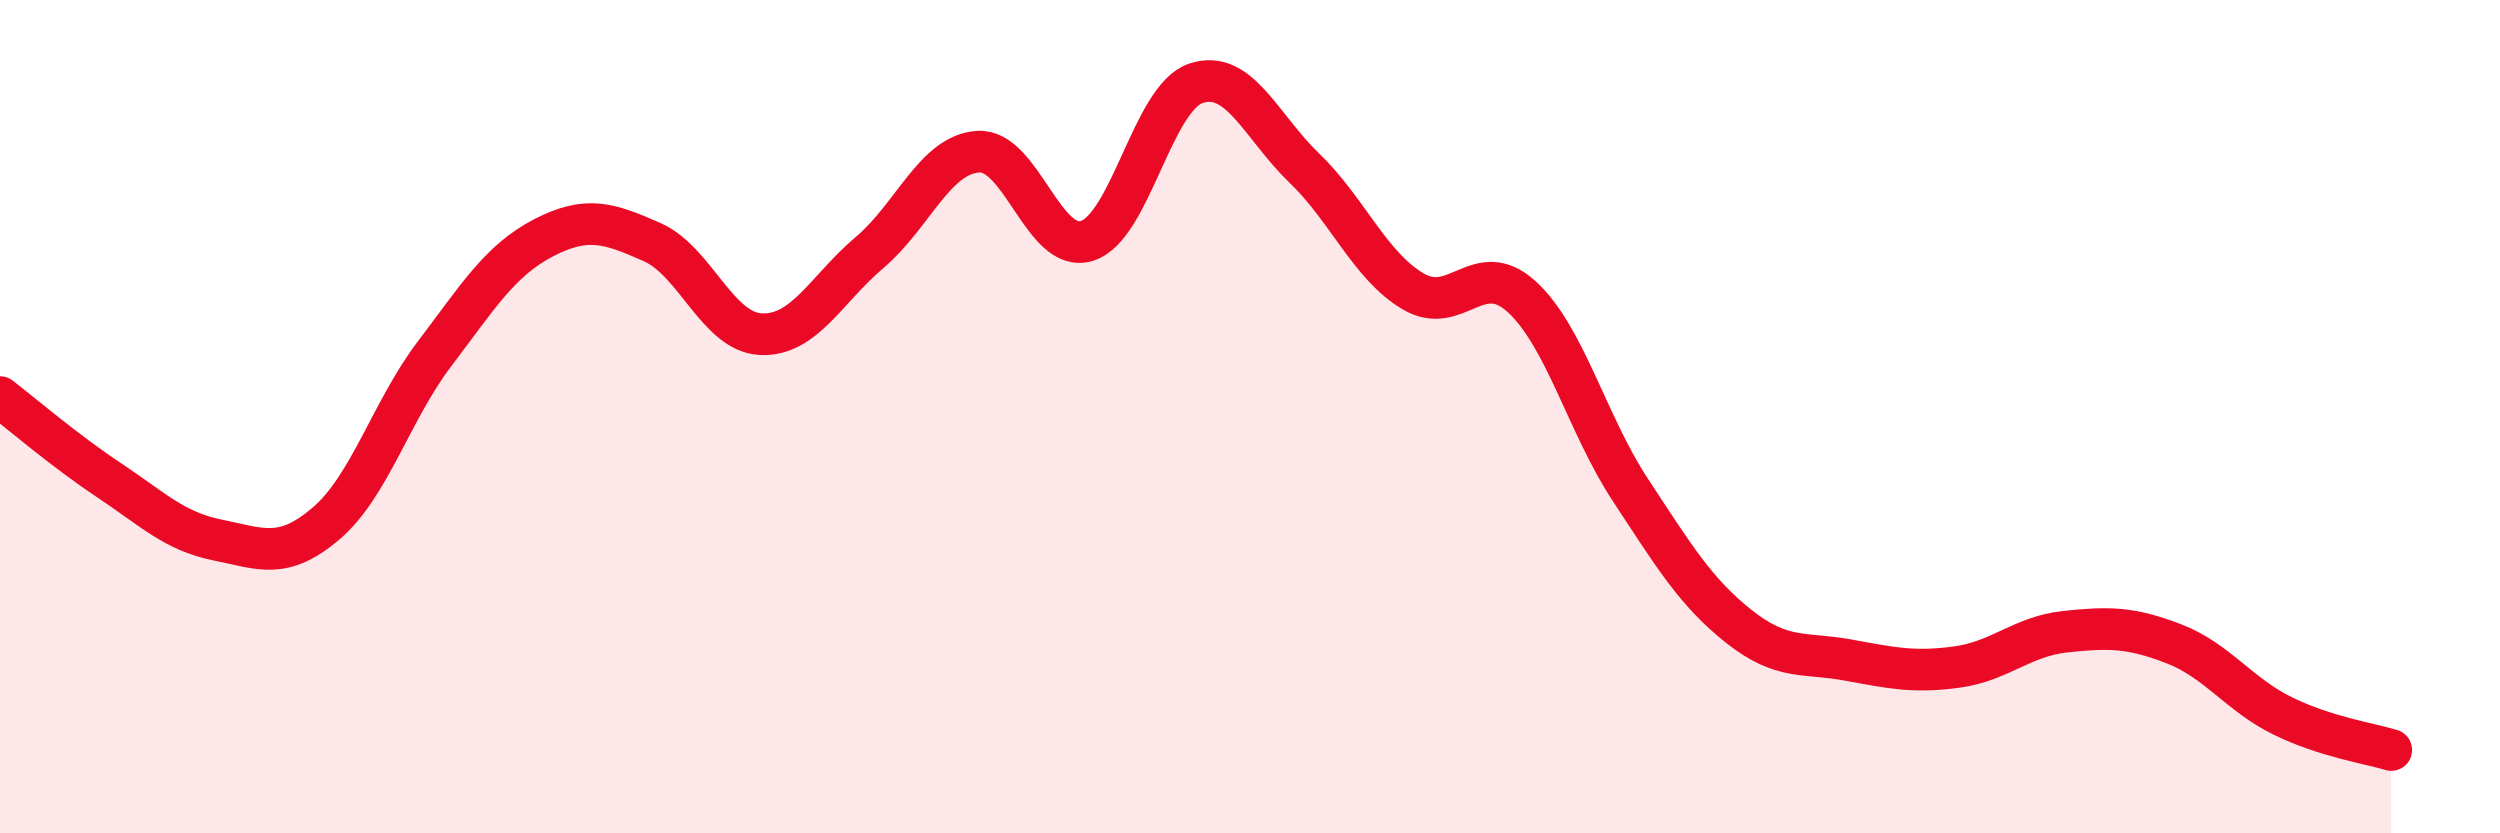
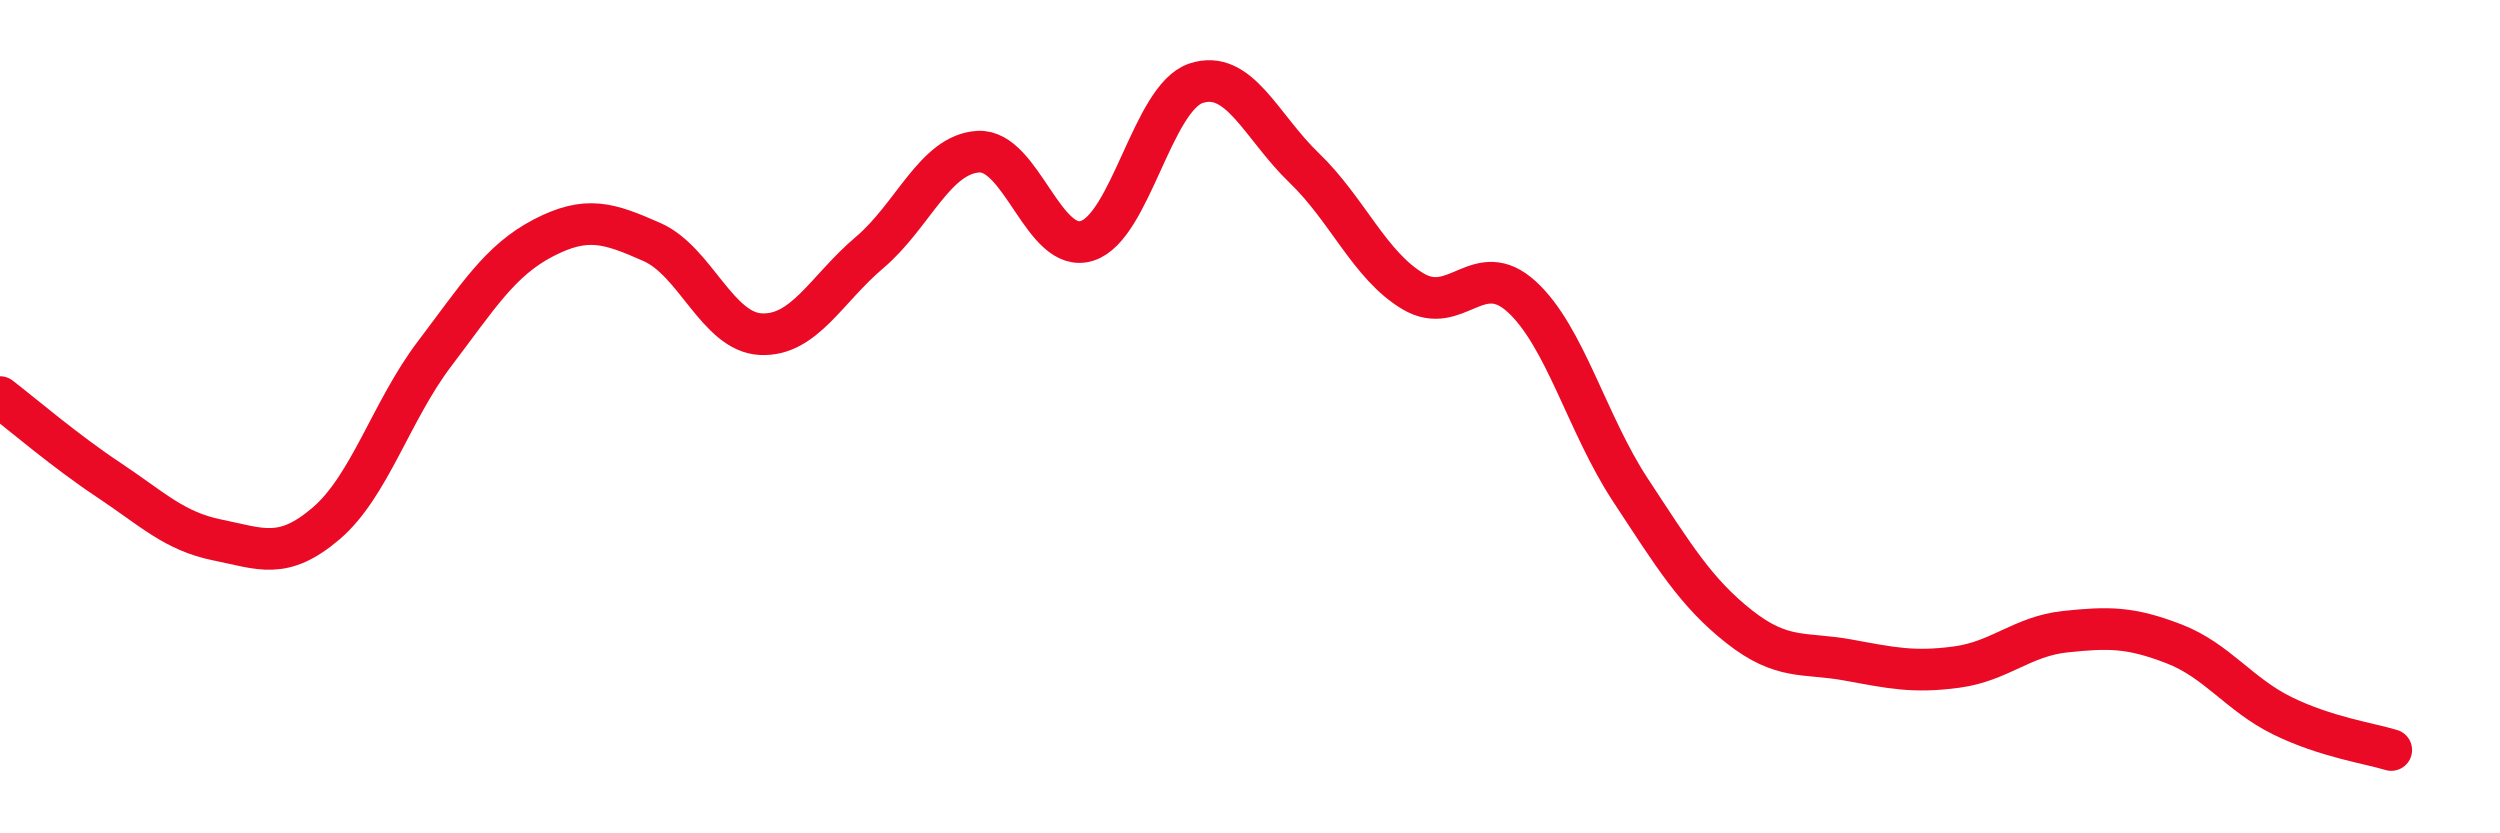
<svg xmlns="http://www.w3.org/2000/svg" width="60" height="20" viewBox="0 0 60 20">
-   <path d="M 0,9.53 C 0.52,9.93 1.57,10.83 2.61,11.52 C 3.65,12.21 4.18,12.75 5.22,12.96 C 6.26,13.17 6.79,13.45 7.83,12.56 C 8.87,11.67 9.39,9.86 10.43,8.49 C 11.47,7.12 12,6.25 13.04,5.71 C 14.08,5.17 14.61,5.35 15.65,5.81 C 16.69,6.27 17.22,7.97 18.26,8.02 C 19.3,8.07 19.83,6.94 20.87,6.06 C 21.91,5.18 22.44,3.7 23.48,3.64 C 24.52,3.58 25.05,6.11 26.09,5.78 C 27.13,5.45 27.66,2.35 28.7,2 C 29.74,1.65 30.26,3.03 31.3,4.03 C 32.34,5.03 32.87,6.37 33.91,6.99 C 34.95,7.61 35.48,6.17 36.52,7.12 C 37.56,8.07 38.09,10.18 39.13,11.76 C 40.17,13.34 40.7,14.22 41.74,15.04 C 42.78,15.86 43.31,15.65 44.35,15.84 C 45.39,16.03 45.92,16.15 46.96,16.01 C 48,15.87 48.53,15.27 49.57,15.16 C 50.61,15.05 51.13,15.05 52.17,15.45 C 53.21,15.85 53.74,16.67 54.78,17.18 C 55.82,17.69 56.87,17.84 57.39,18L57.39 20L0 20Z" fill="#EB0A25" opacity="0.1" stroke-linecap="round" stroke-linejoin="round" />
  <path d="M 0,9.53 C 0.52,9.93 1.57,10.83 2.61,11.52 C 3.65,12.21 4.18,12.75 5.22,12.96 C 6.26,13.17 6.79,13.45 7.83,12.56 C 8.87,11.67 9.39,9.86 10.43,8.49 C 11.47,7.12 12,6.25 13.04,5.71 C 14.08,5.17 14.61,5.35 15.65,5.81 C 16.69,6.27 17.22,7.97 18.26,8.02 C 19.3,8.07 19.83,6.94 20.87,6.06 C 21.91,5.18 22.44,3.7 23.48,3.64 C 24.52,3.58 25.05,6.11 26.09,5.78 C 27.13,5.45 27.66,2.35 28.7,2 C 29.74,1.65 30.26,3.03 31.3,4.03 C 32.34,5.03 32.87,6.37 33.91,6.99 C 34.95,7.61 35.48,6.17 36.52,7.12 C 37.56,8.07 38.09,10.18 39.13,11.76 C 40.17,13.34 40.7,14.22 41.74,15.04 C 42.78,15.86 43.31,15.65 44.35,15.84 C 45.39,16.03 45.92,16.15 46.96,16.01 C 48,15.87 48.53,15.27 49.57,15.16 C 50.61,15.05 51.13,15.05 52.17,15.45 C 53.21,15.85 53.74,16.67 54.78,17.18 C 55.82,17.69 56.87,17.84 57.39,18" stroke="#EB0A25" stroke-width="1" fill="none" stroke-linecap="round" stroke-linejoin="round" />
</svg>